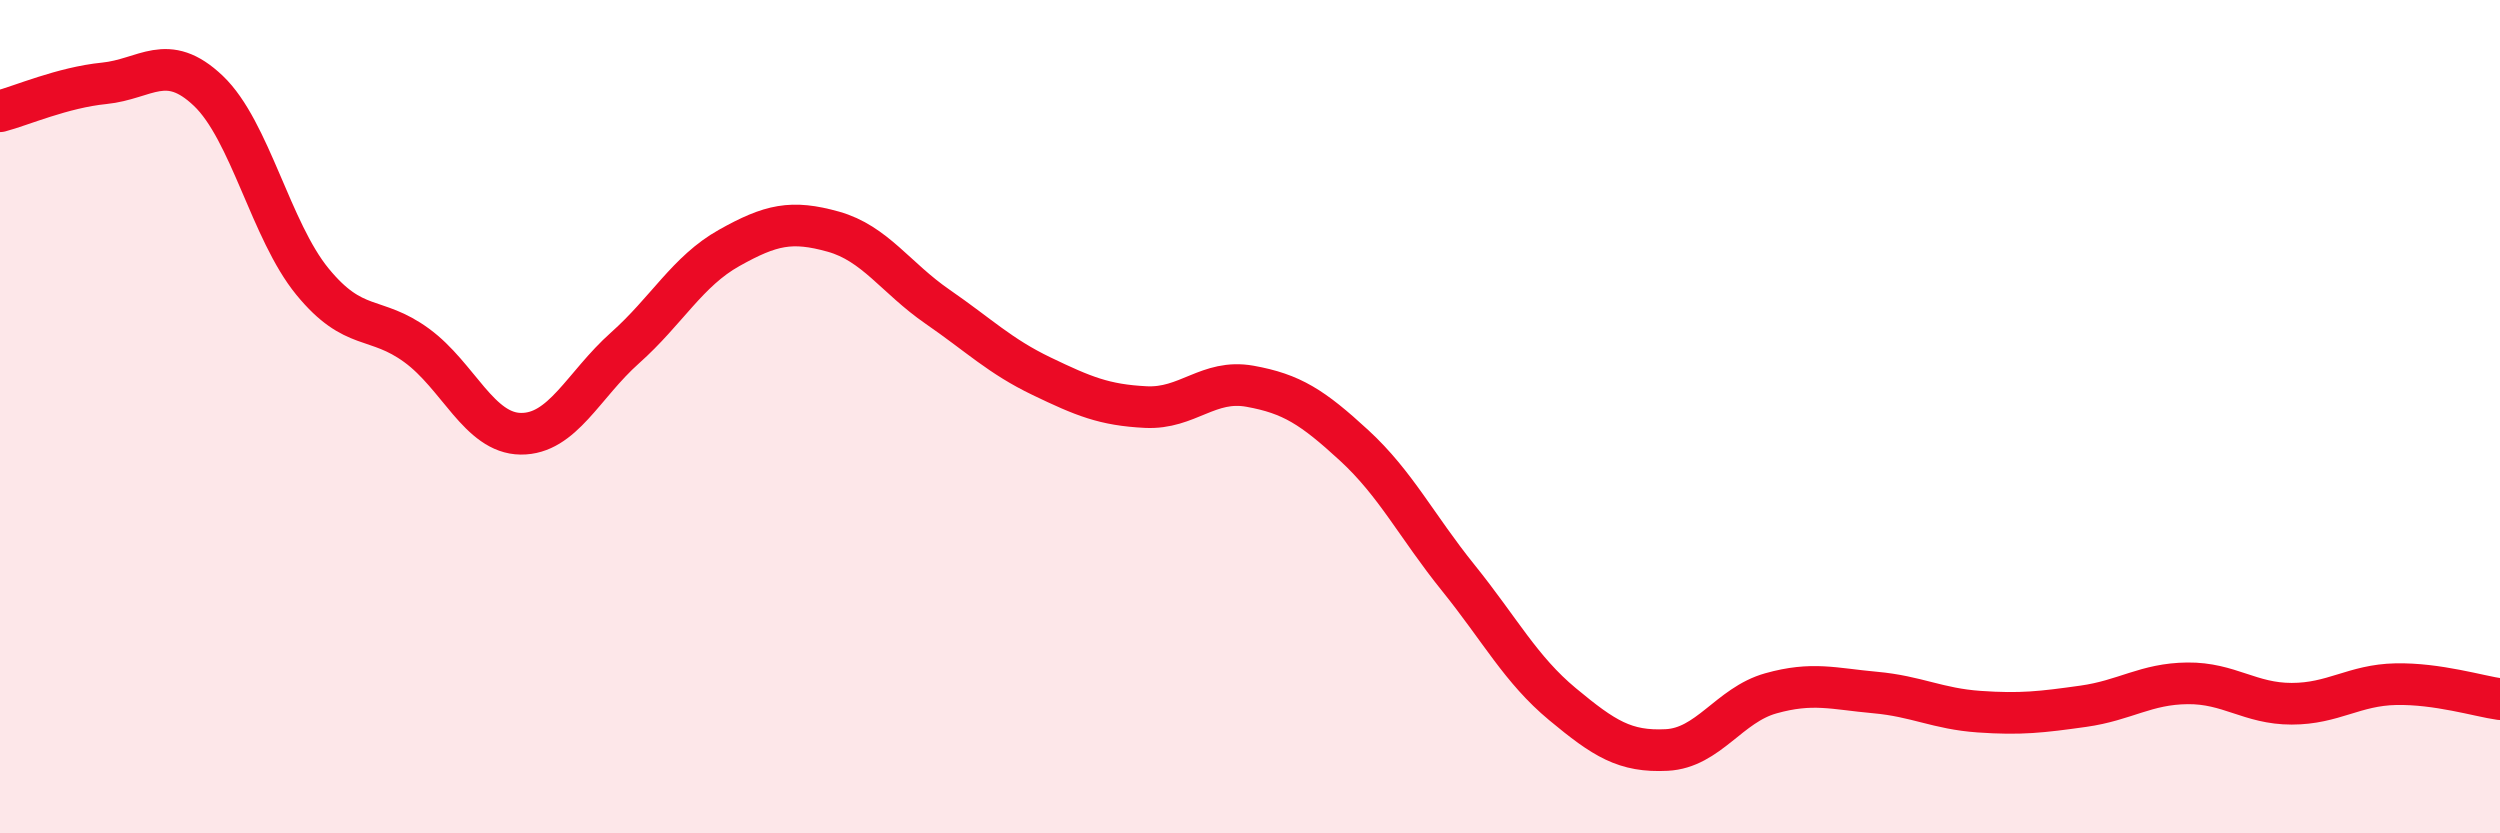
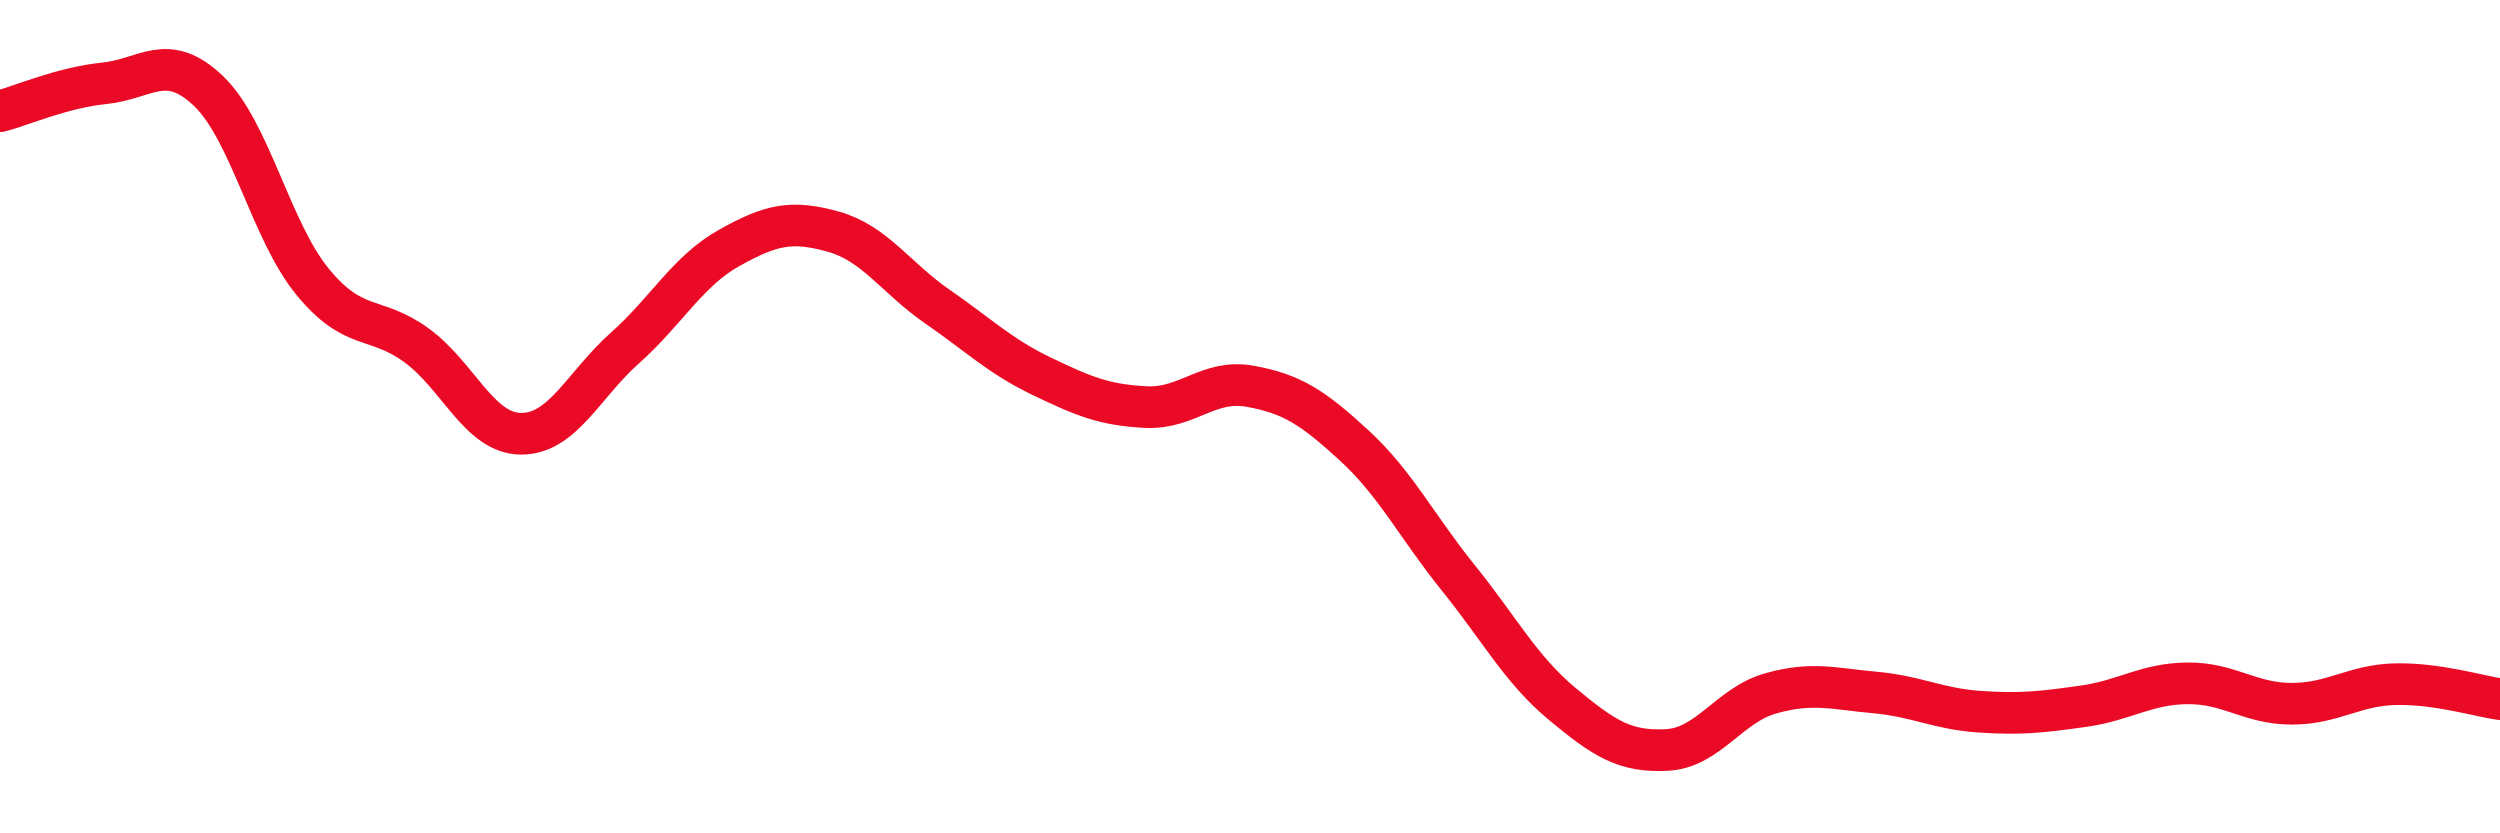
<svg xmlns="http://www.w3.org/2000/svg" width="60" height="20" viewBox="0 0 60 20">
-   <path d="M 0,2.67 C 0.5,2.54 1.5,2.1 2.5,2 C 3.5,1.9 4,1.23 5,2.18 C 6,3.13 6.5,5.54 7.5,6.76 C 8.5,7.98 9,7.56 10,8.29 C 11,9.02 11.5,10.4 12.5,10.41 C 13.5,10.42 14,9.24 15,8.35 C 16,7.46 16.5,6.51 17.5,5.95 C 18.5,5.39 19,5.28 20,5.56 C 21,5.84 21.5,6.67 22.5,7.36 C 23.5,8.05 24,8.55 25,9.03 C 26,9.51 26.5,9.72 27.5,9.77 C 28.5,9.82 29,9.09 30,9.27 C 31,9.45 31.5,9.77 32.5,10.69 C 33.5,11.61 34,12.63 35,13.87 C 36,15.11 36.5,16.07 37.5,16.9 C 38.5,17.73 39,18.05 40,18 C 41,17.95 41.5,16.92 42.5,16.64 C 43.5,16.36 44,16.53 45,16.62 C 46,16.71 46.5,17.01 47.5,17.08 C 48.5,17.15 49,17.09 50,16.95 C 51,16.81 51.5,16.41 52.5,16.4 C 53.5,16.39 54,16.89 55,16.89 C 56,16.89 56.5,16.44 57.5,16.42 C 58.5,16.4 59.5,16.71 60,16.78L60 20L0 20Z" fill="#EB0A25" opacity="0.1" stroke-linecap="round" stroke-linejoin="round" />
  <path d="M 0,2.67 C 0.5,2.54 1.5,2.1 2.5,2 C 3.5,1.9 4,1.23 5,2.18 C 6,3.13 6.5,5.54 7.5,6.76 C 8.5,7.98 9,7.56 10,8.29 C 11,9.02 11.5,10.4 12.5,10.41 C 13.5,10.42 14,9.24 15,8.35 C 16,7.46 16.5,6.51 17.5,5.95 C 18.5,5.39 19,5.28 20,5.56 C 21,5.84 21.5,6.67 22.5,7.36 C 23.5,8.05 24,8.55 25,9.03 C 26,9.51 26.5,9.72 27.5,9.77 C 28.5,9.82 29,9.09 30,9.27 C 31,9.45 31.5,9.77 32.5,10.69 C 33.5,11.61 34,12.63 35,13.87 C 36,15.11 36.5,16.07 37.5,16.9 C 38.5,17.73 39,18.05 40,18 C 41,17.95 41.5,16.92 42.5,16.64 C 43.5,16.36 44,16.53 45,16.62 C 46,16.71 46.5,17.01 47.5,17.08 C 48.5,17.15 49,17.09 50,16.95 C 51,16.81 51.5,16.41 52.5,16.4 C 53.5,16.39 54,16.89 55,16.89 C 56,16.89 56.5,16.44 57.5,16.42 C 58.5,16.4 59.5,16.71 60,16.78" stroke="#EB0A25" stroke-width="1" fill="none" stroke-linecap="round" stroke-linejoin="round" />
</svg>